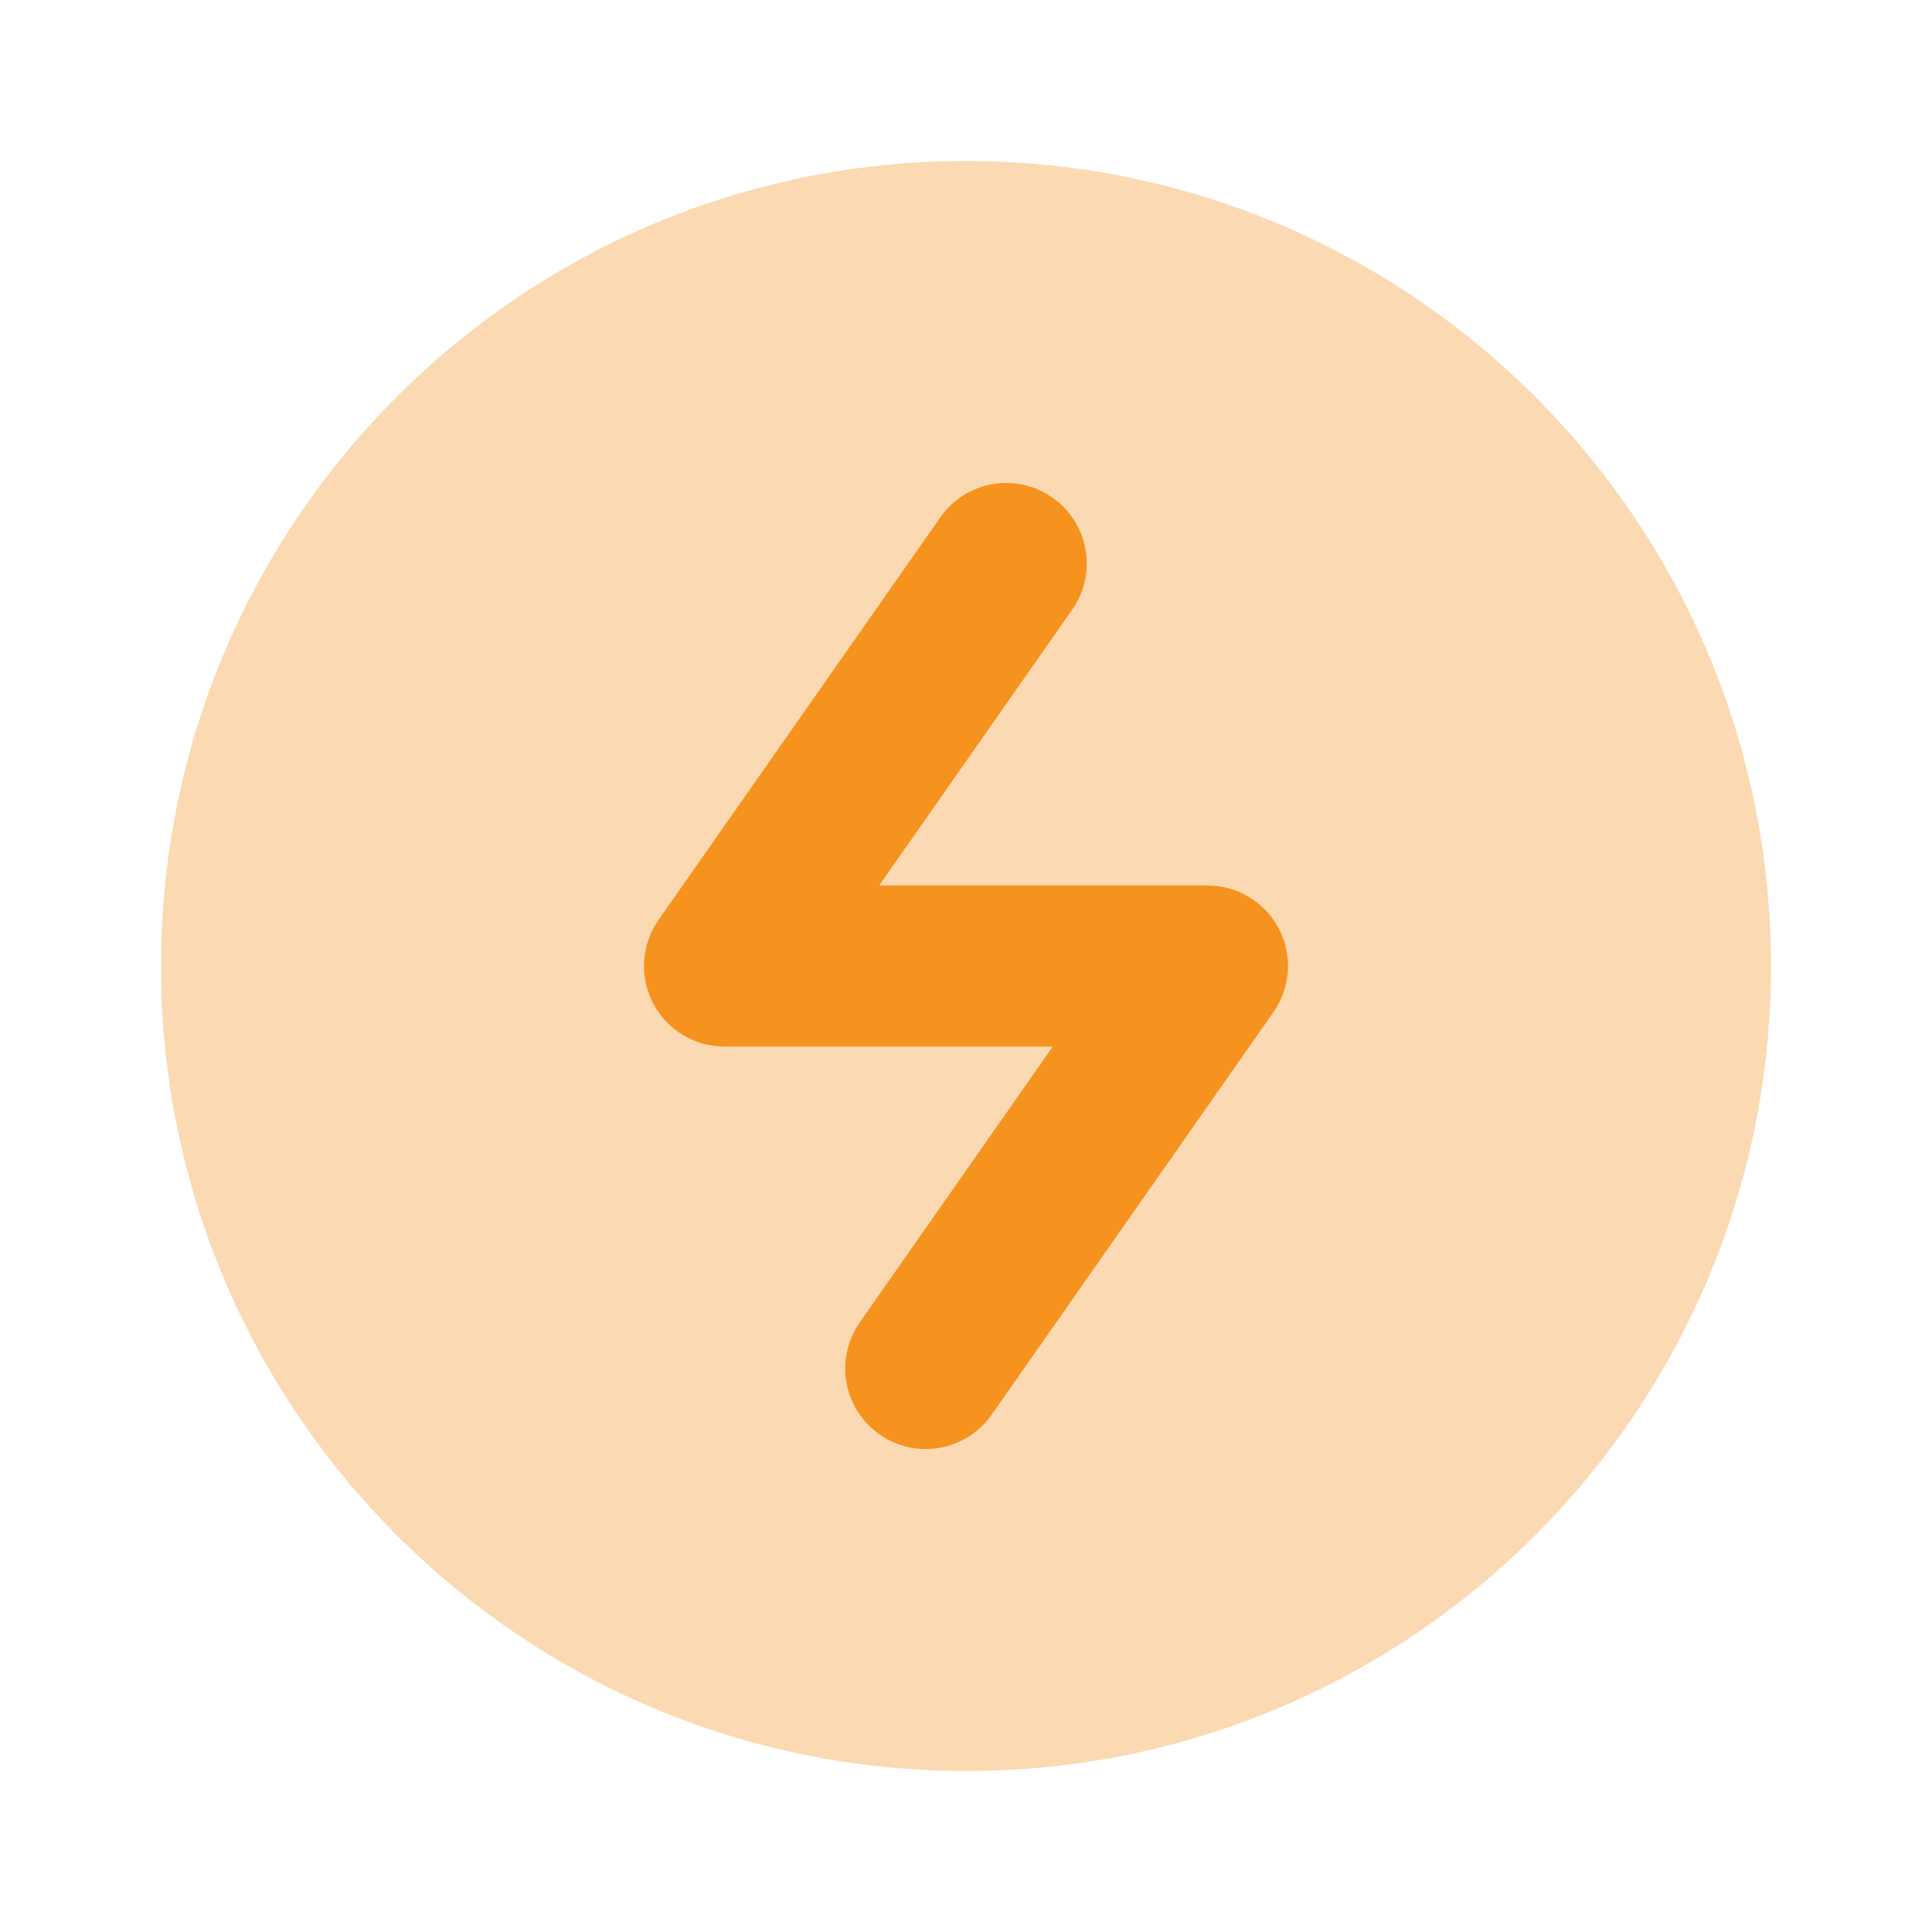
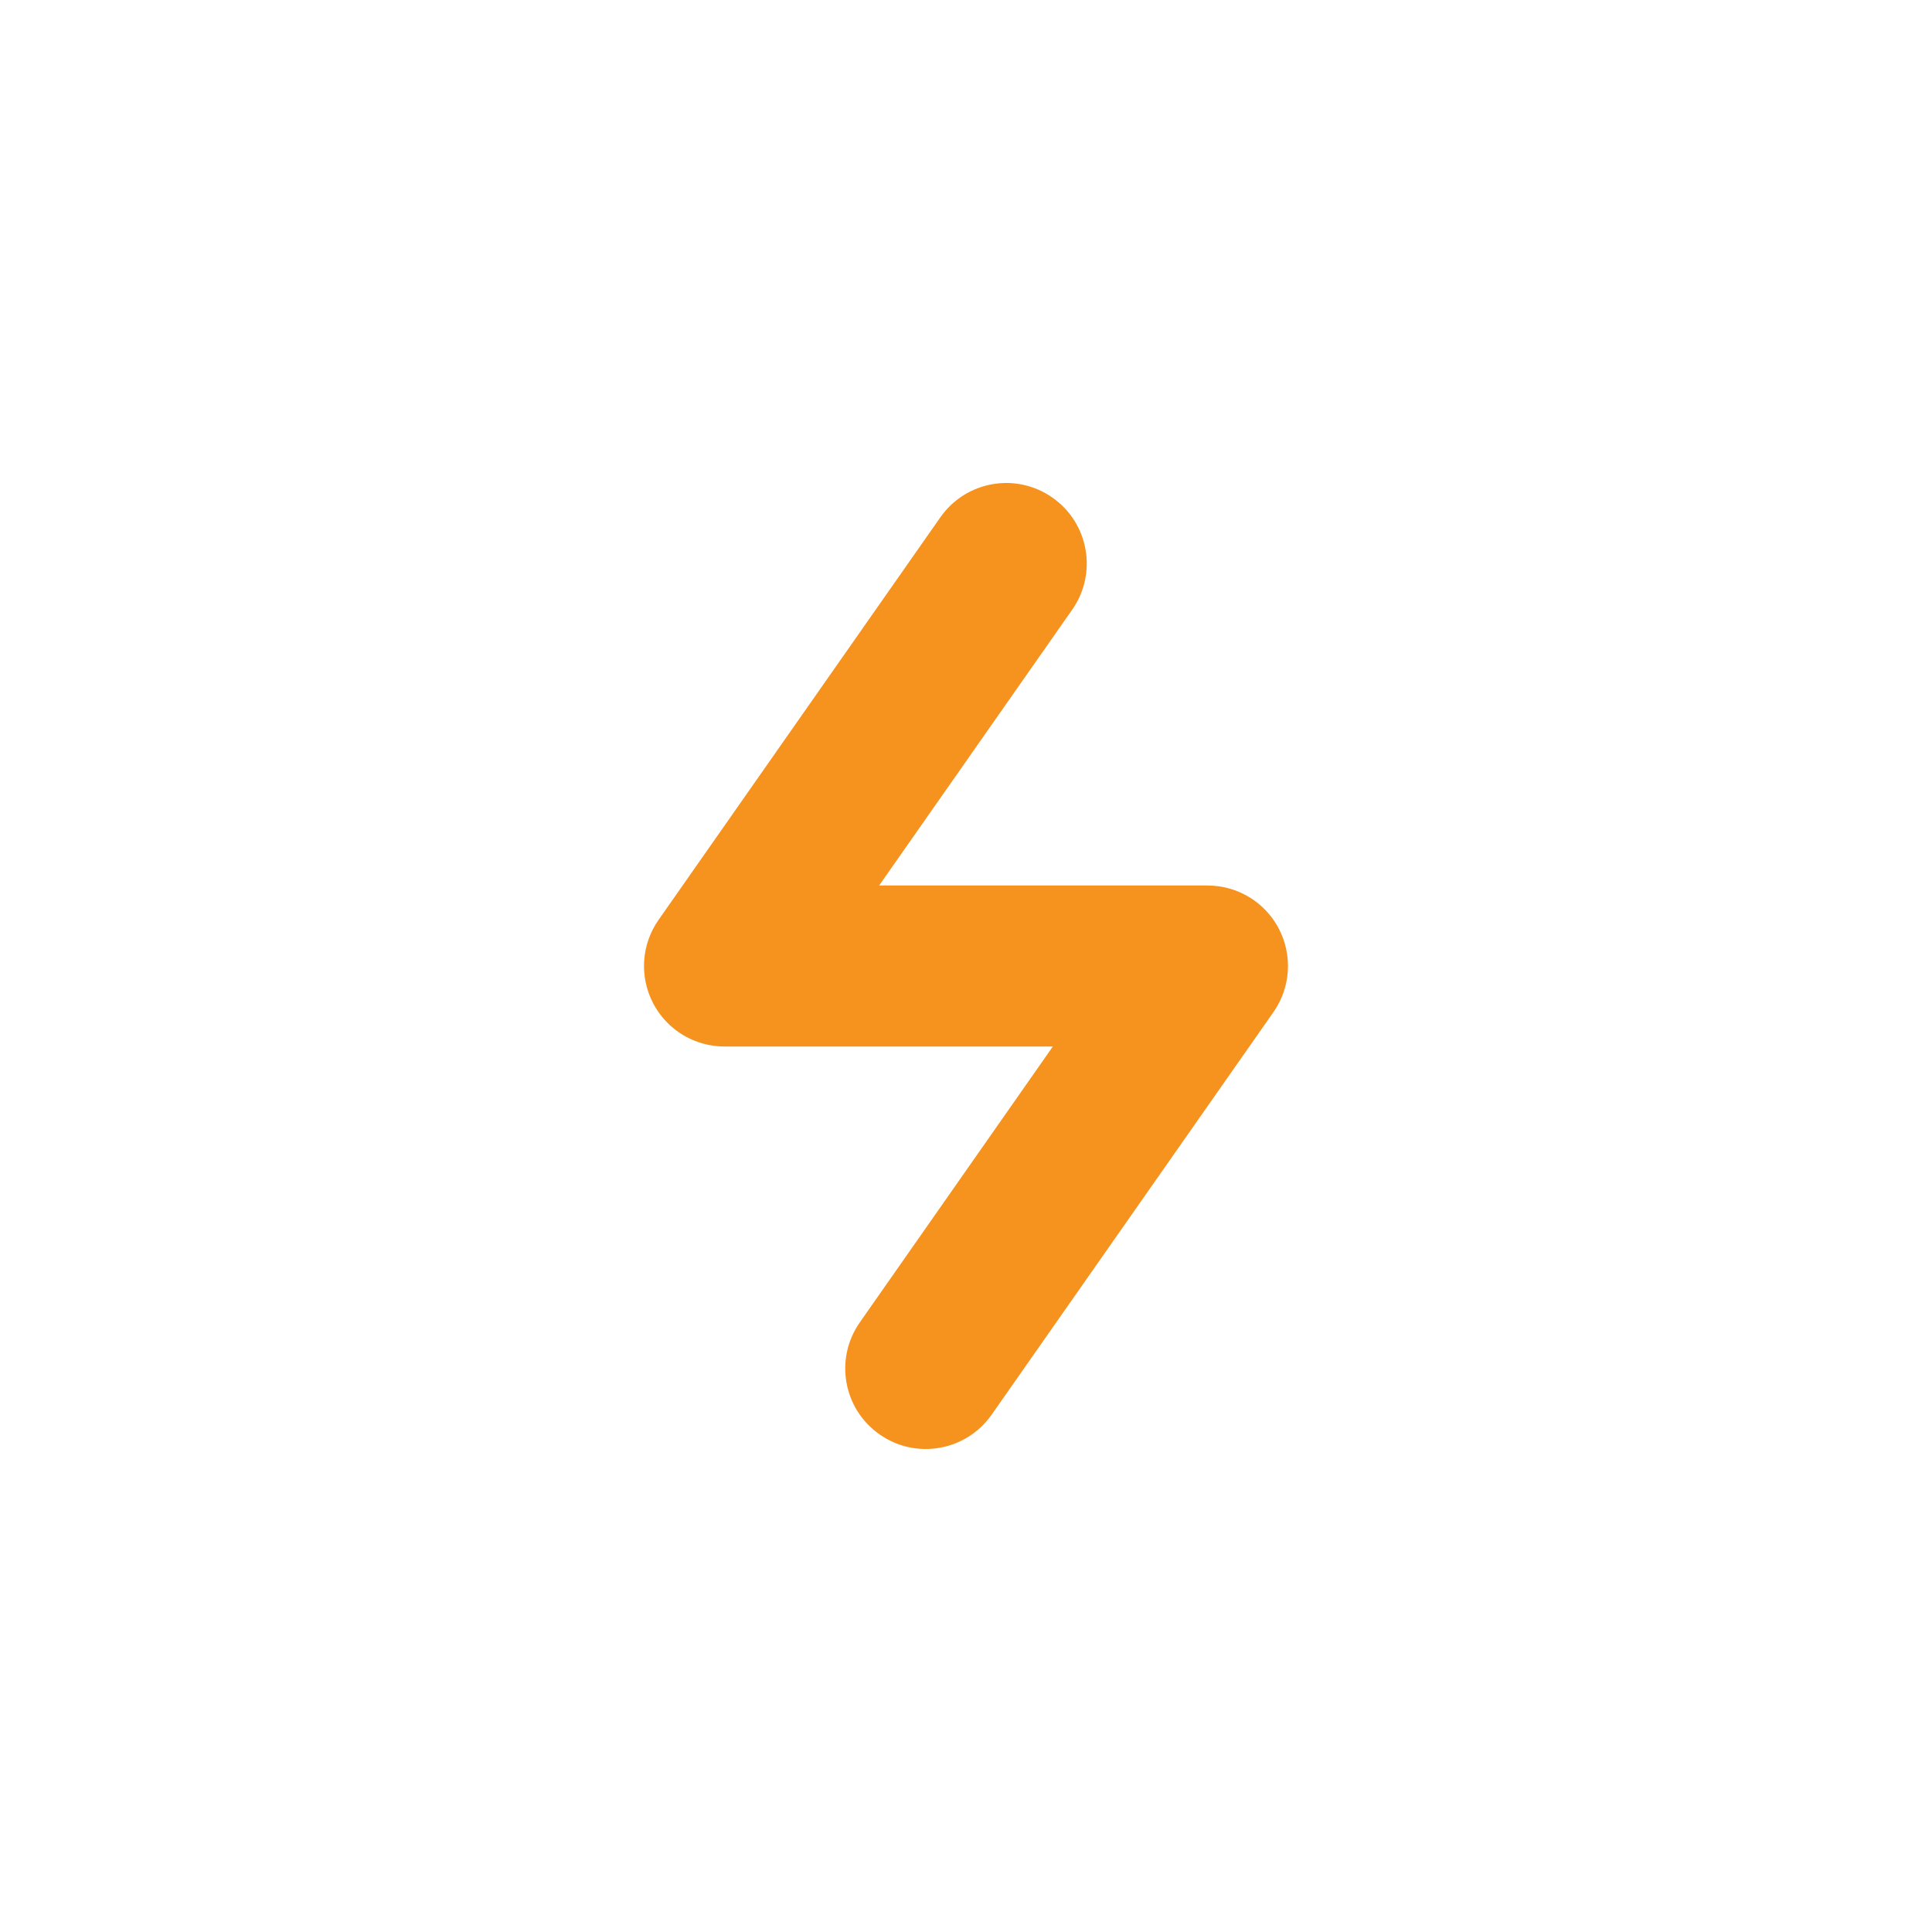
<svg xmlns="http://www.w3.org/2000/svg" width="24" height="24" viewBox="0 0 24 24" fill="none">
-   <path opacity="0.34" fill-rule="evenodd" clip-rule="evenodd" d="M12 22C17.523 22 22 17.523 22 12C22 6.477 17.523 2 12 2C6.477 2 2 6.477 2 12C2 17.523 6.477 22 12 22Z" fill="#F6921E" />
  <path fill-rule="evenodd" clip-rule="evenodd" d="M13.319 7.574C13.636 7.121 13.526 6.498 13.073 6.181C12.621 5.864 11.998 5.974 11.681 6.427L8.181 11.427C7.967 11.732 7.941 12.131 8.113 12.462C8.285 12.793 8.627 13 9 13H13.079L10.681 16.427C10.364 16.879 10.474 17.503 10.927 17.819C11.379 18.136 12.002 18.026 12.319 17.573L15.819 12.573C16.033 12.268 16.059 11.869 15.887 11.538C15.715 11.207 15.373 11 15 11H10.921L13.319 7.574Z" fill="#F6921E" />
</svg>